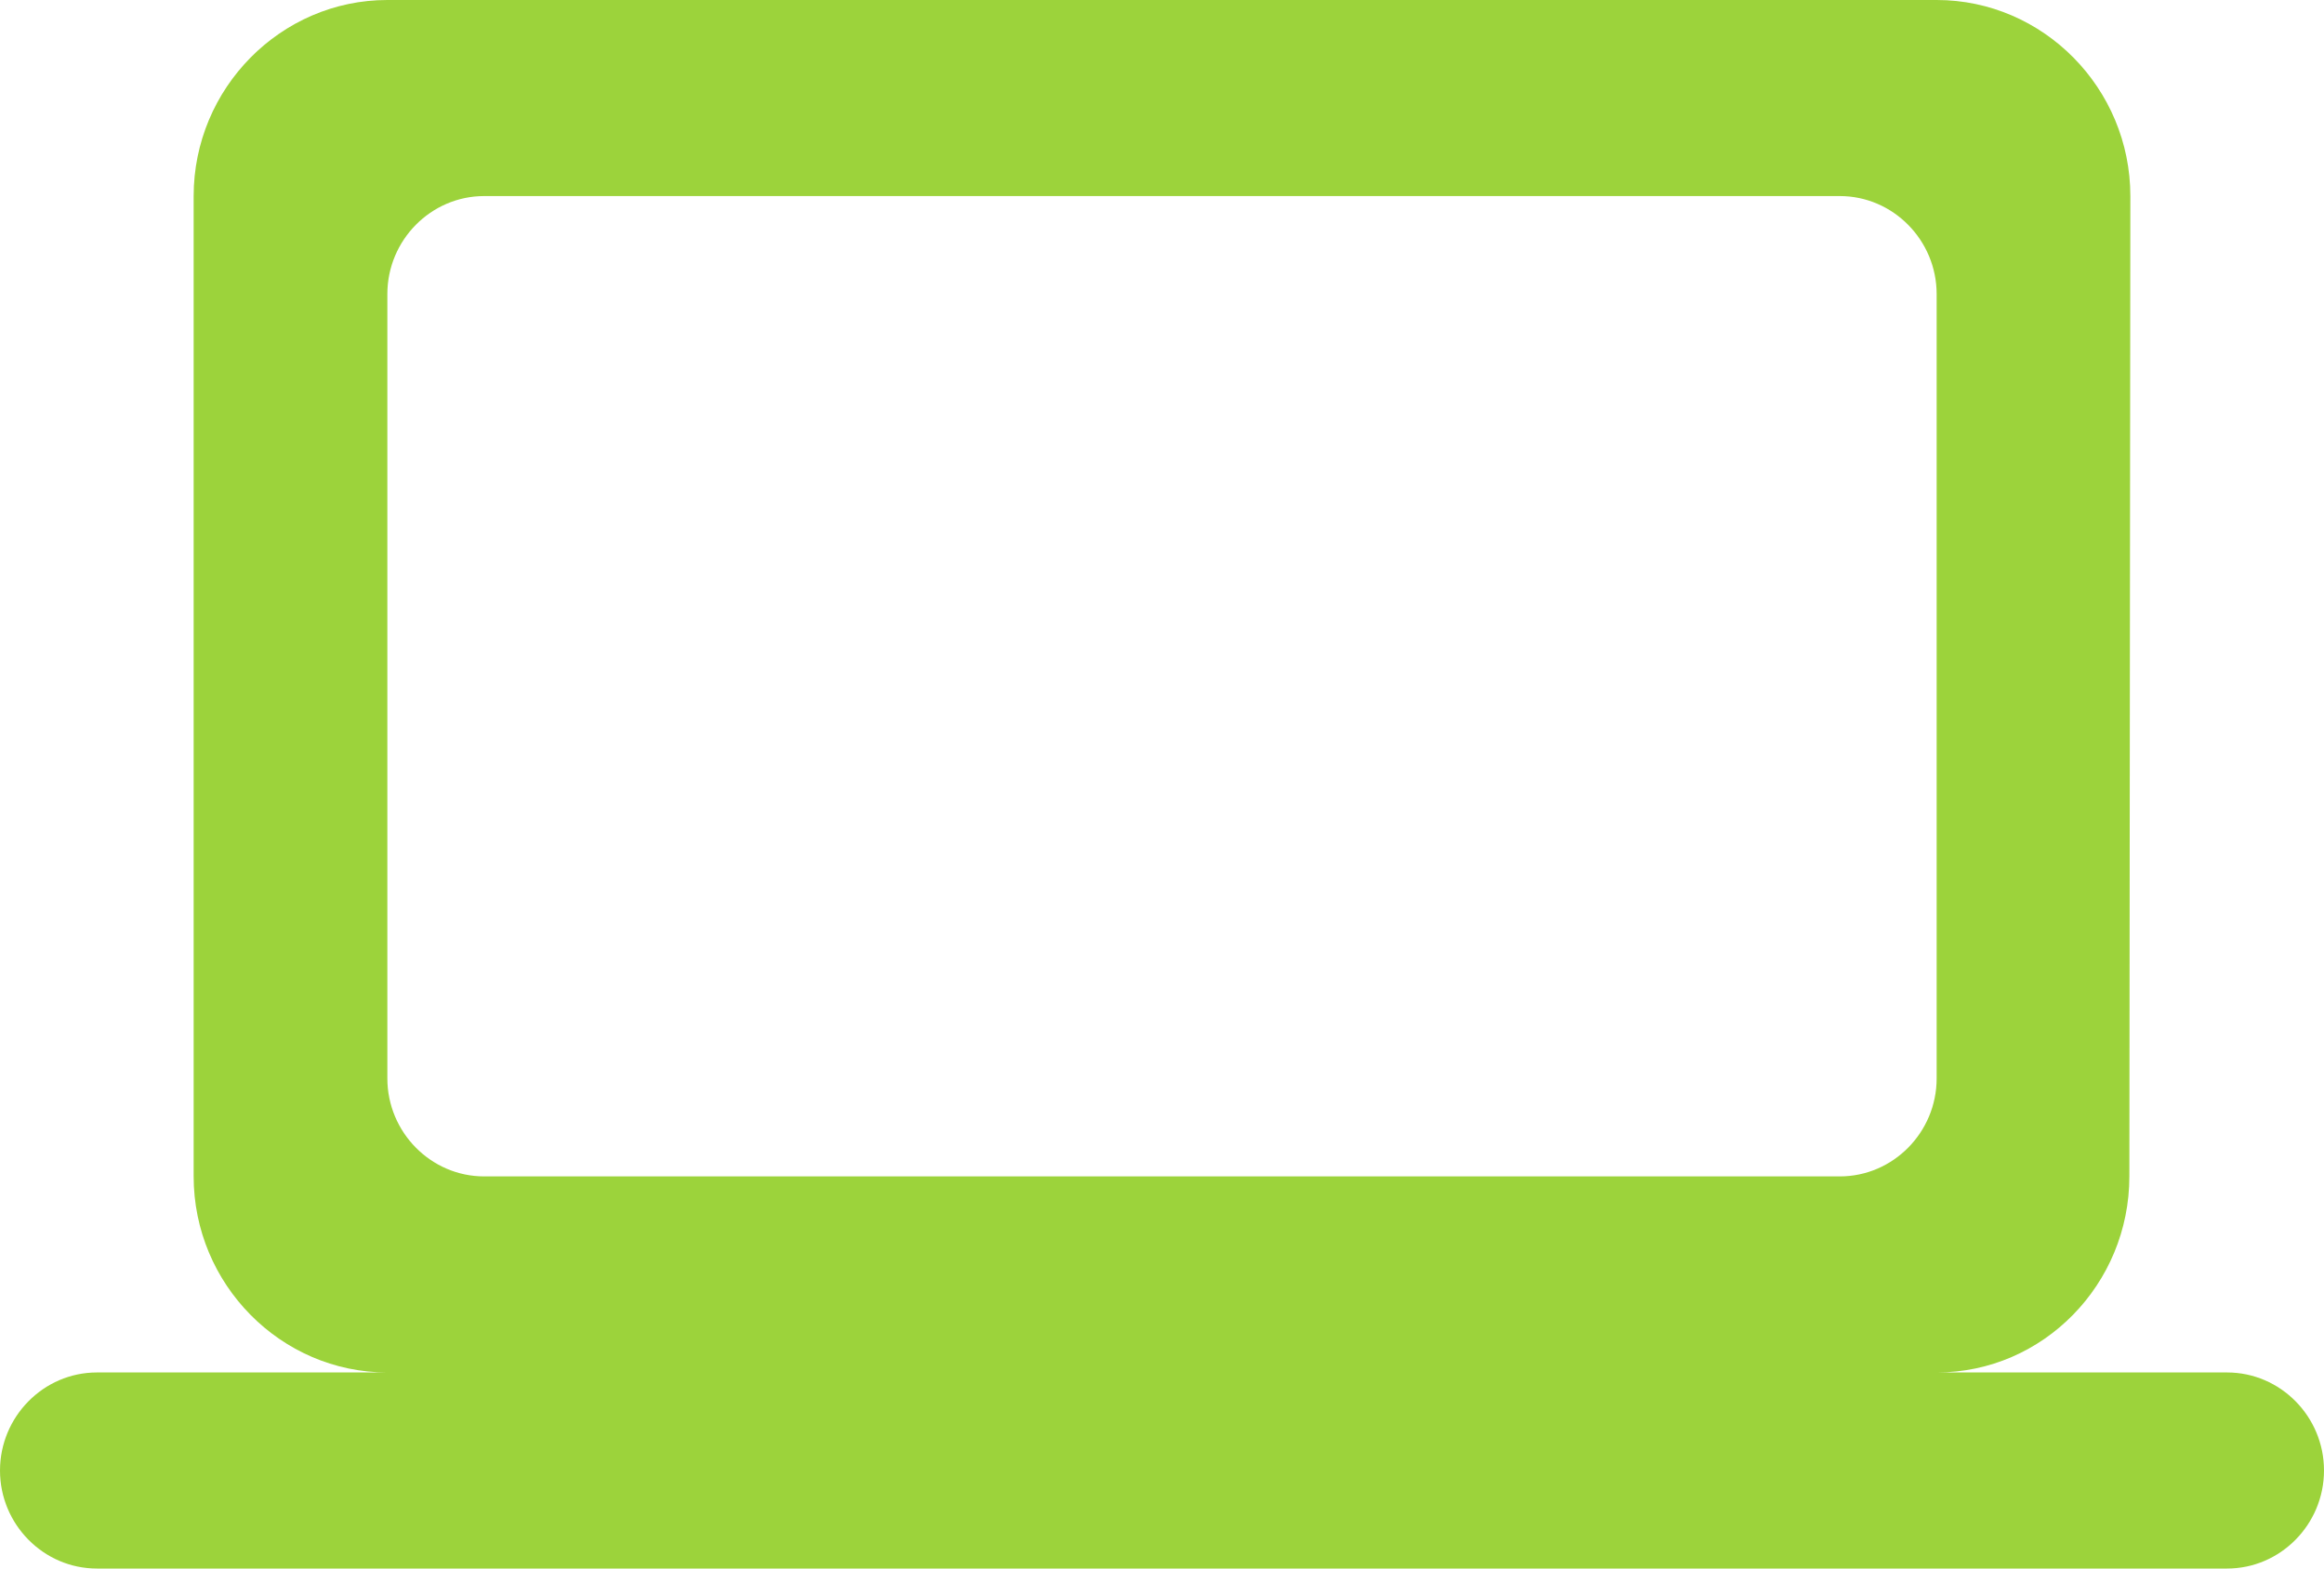
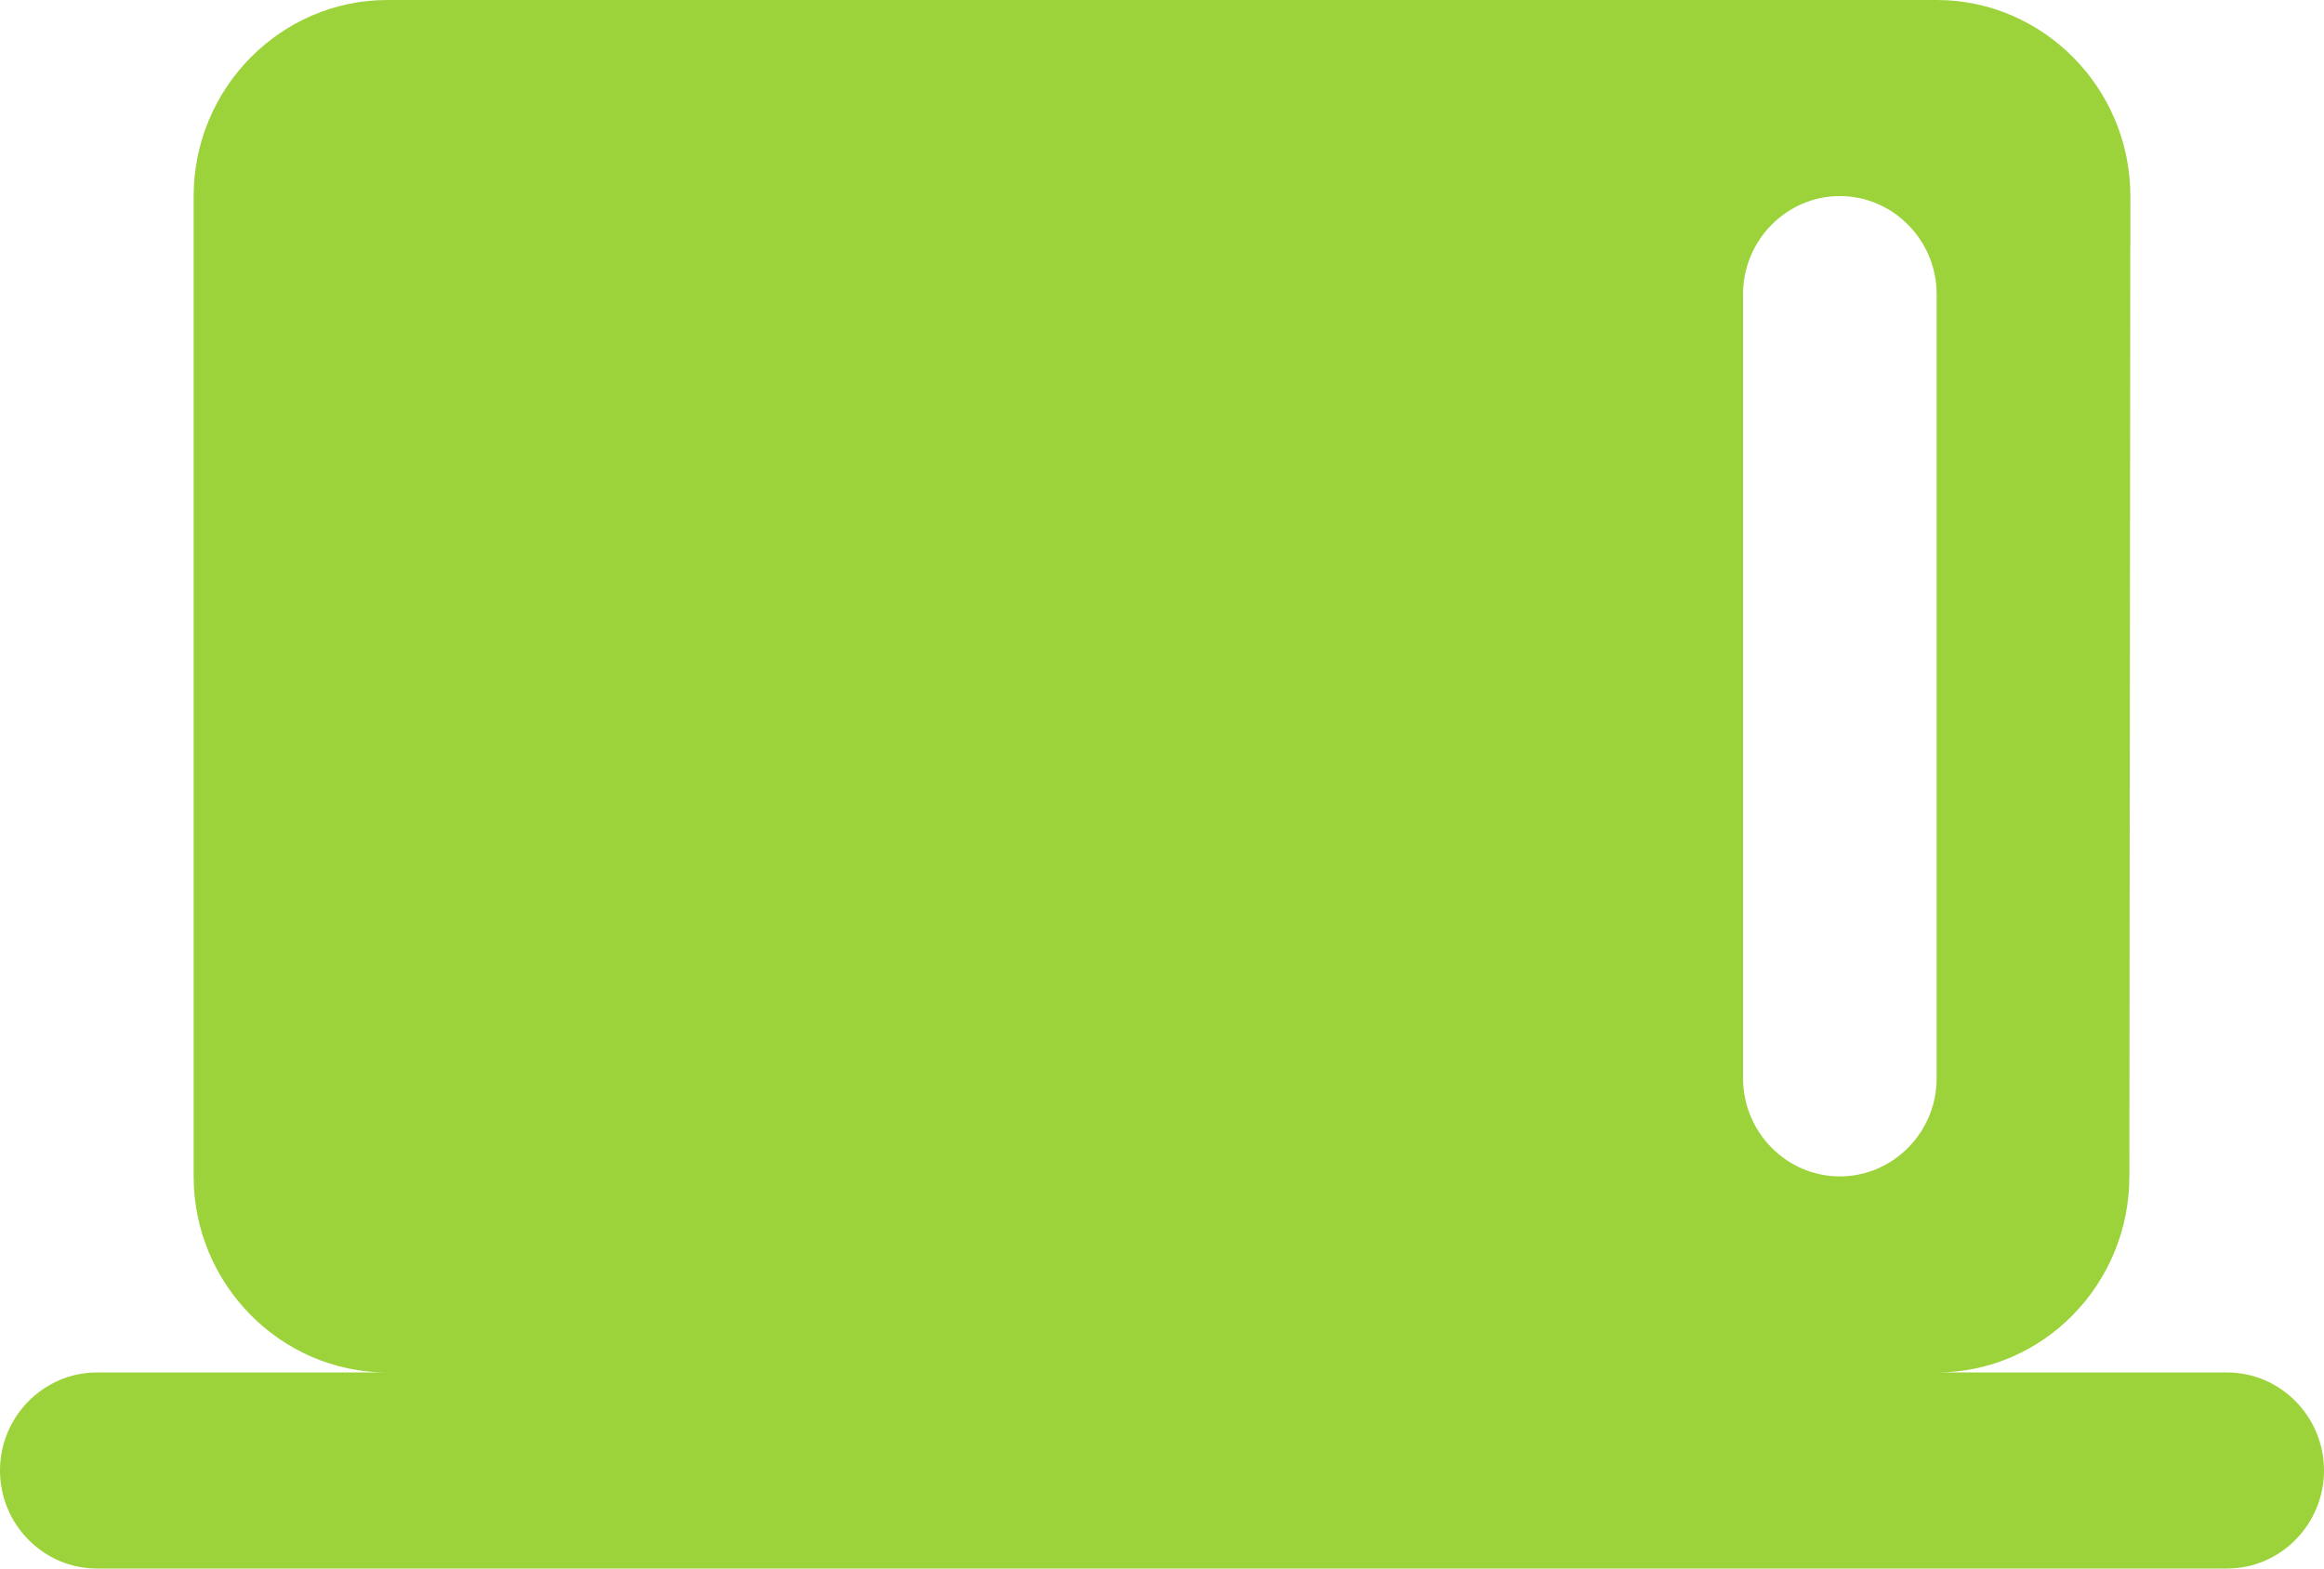
<svg xmlns="http://www.w3.org/2000/svg" width="40" height="27" fill="none">
-   <path fill="#9CD33B" d="M33.333 23.625c1.834 0 3.317-1.519 3.317-3.375l.017-16.875c0-1.856-1.5-3.375-3.334-3.375H6.667C4.833 0 3.333 1.519 3.333 3.375V20.25c0 1.856 1.5 3.375 3.334 3.375h-5c-.917 0-1.667.76-1.667 1.688C0 26.24.75 27 1.667 27h36.666C39.25 27 40 26.24 40 25.312c0-.928-.75-1.687-1.667-1.687h-5Zm-25-20.25h23.334c.916 0 1.666.76 1.666 1.688v13.5c0 .928-.75 1.687-1.666 1.687H8.333c-.916 0-1.666-.76-1.666-1.688v-13.5c0-.928.75-1.687 1.666-1.687Z" />
+   <path fill="#9CD33B" d="M33.333 23.625c1.834 0 3.317-1.519 3.317-3.375l.017-16.875c0-1.856-1.5-3.375-3.334-3.375H6.667C4.833 0 3.333 1.519 3.333 3.375V20.25c0 1.856 1.5 3.375 3.334 3.375h-5c-.917 0-1.667.76-1.667 1.688C0 26.24.75 27 1.667 27h36.666C39.25 27 40 26.24 40 25.312c0-.928-.75-1.687-1.667-1.687h-5Zm-25-20.25h23.334c.916 0 1.666.76 1.666 1.688v13.5c0 .928-.75 1.687-1.666 1.687c-.916 0-1.666-.76-1.666-1.688v-13.5c0-.928.75-1.687 1.666-1.687Z" />
</svg>